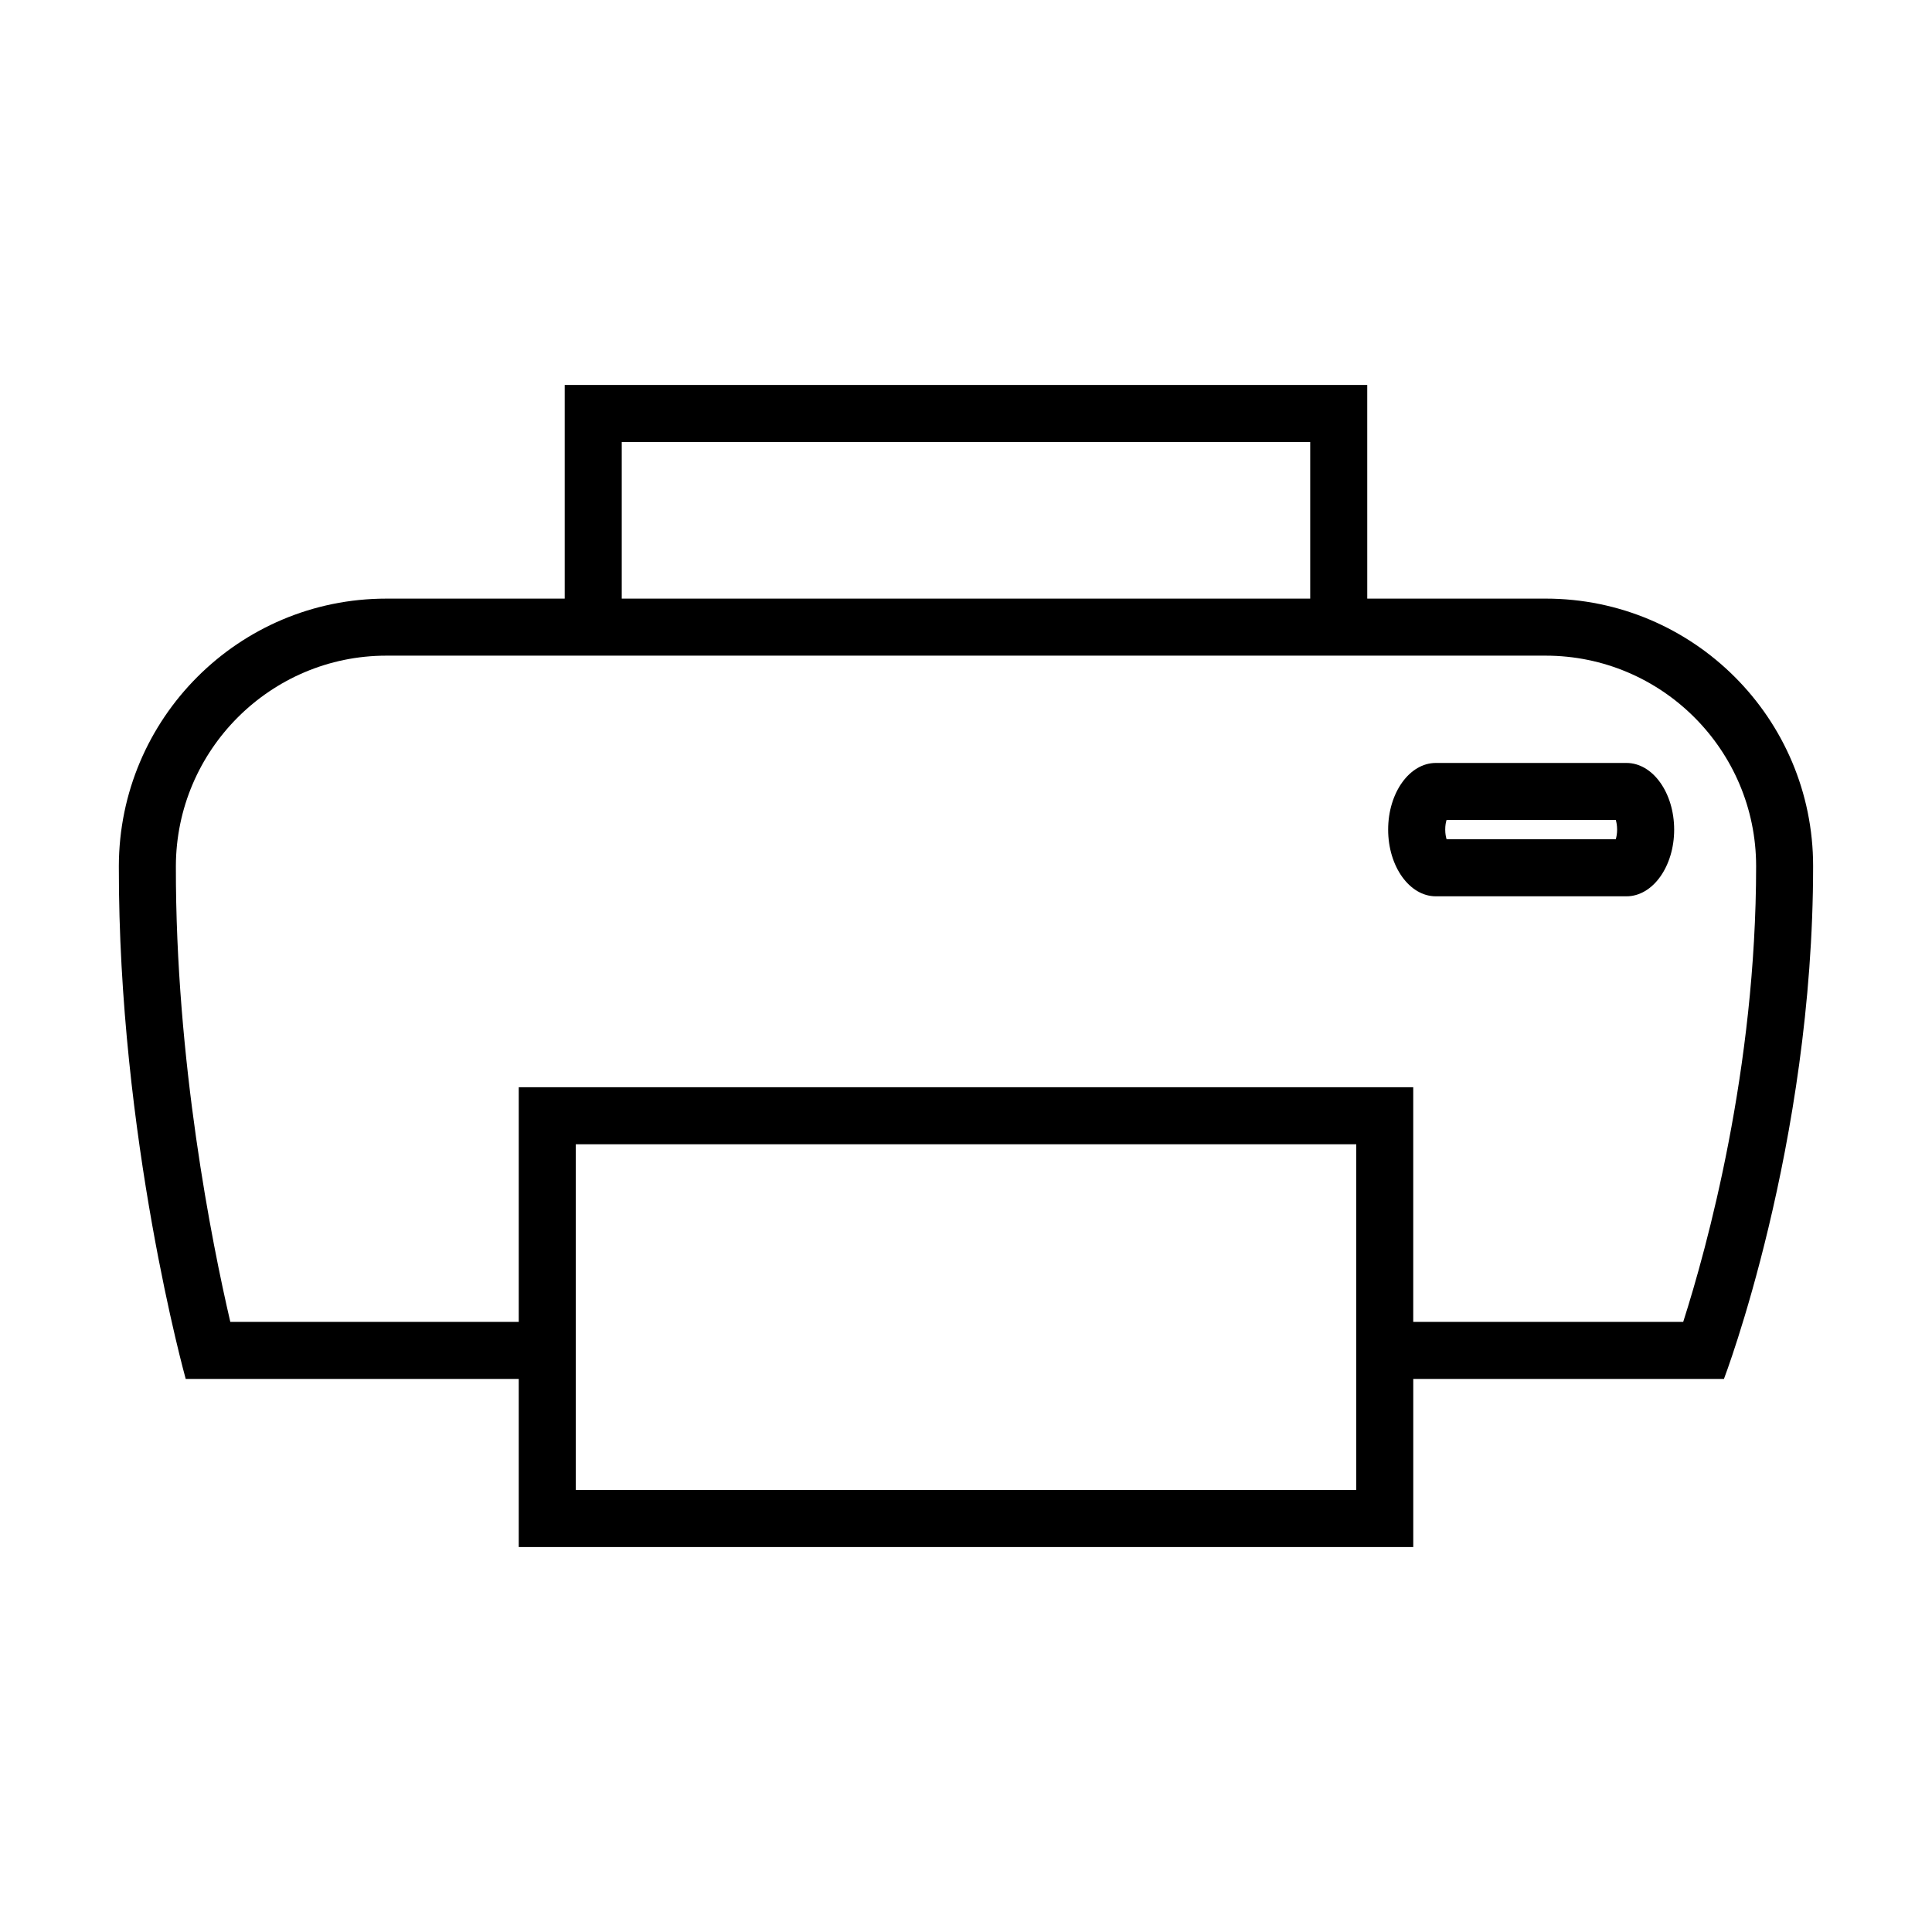
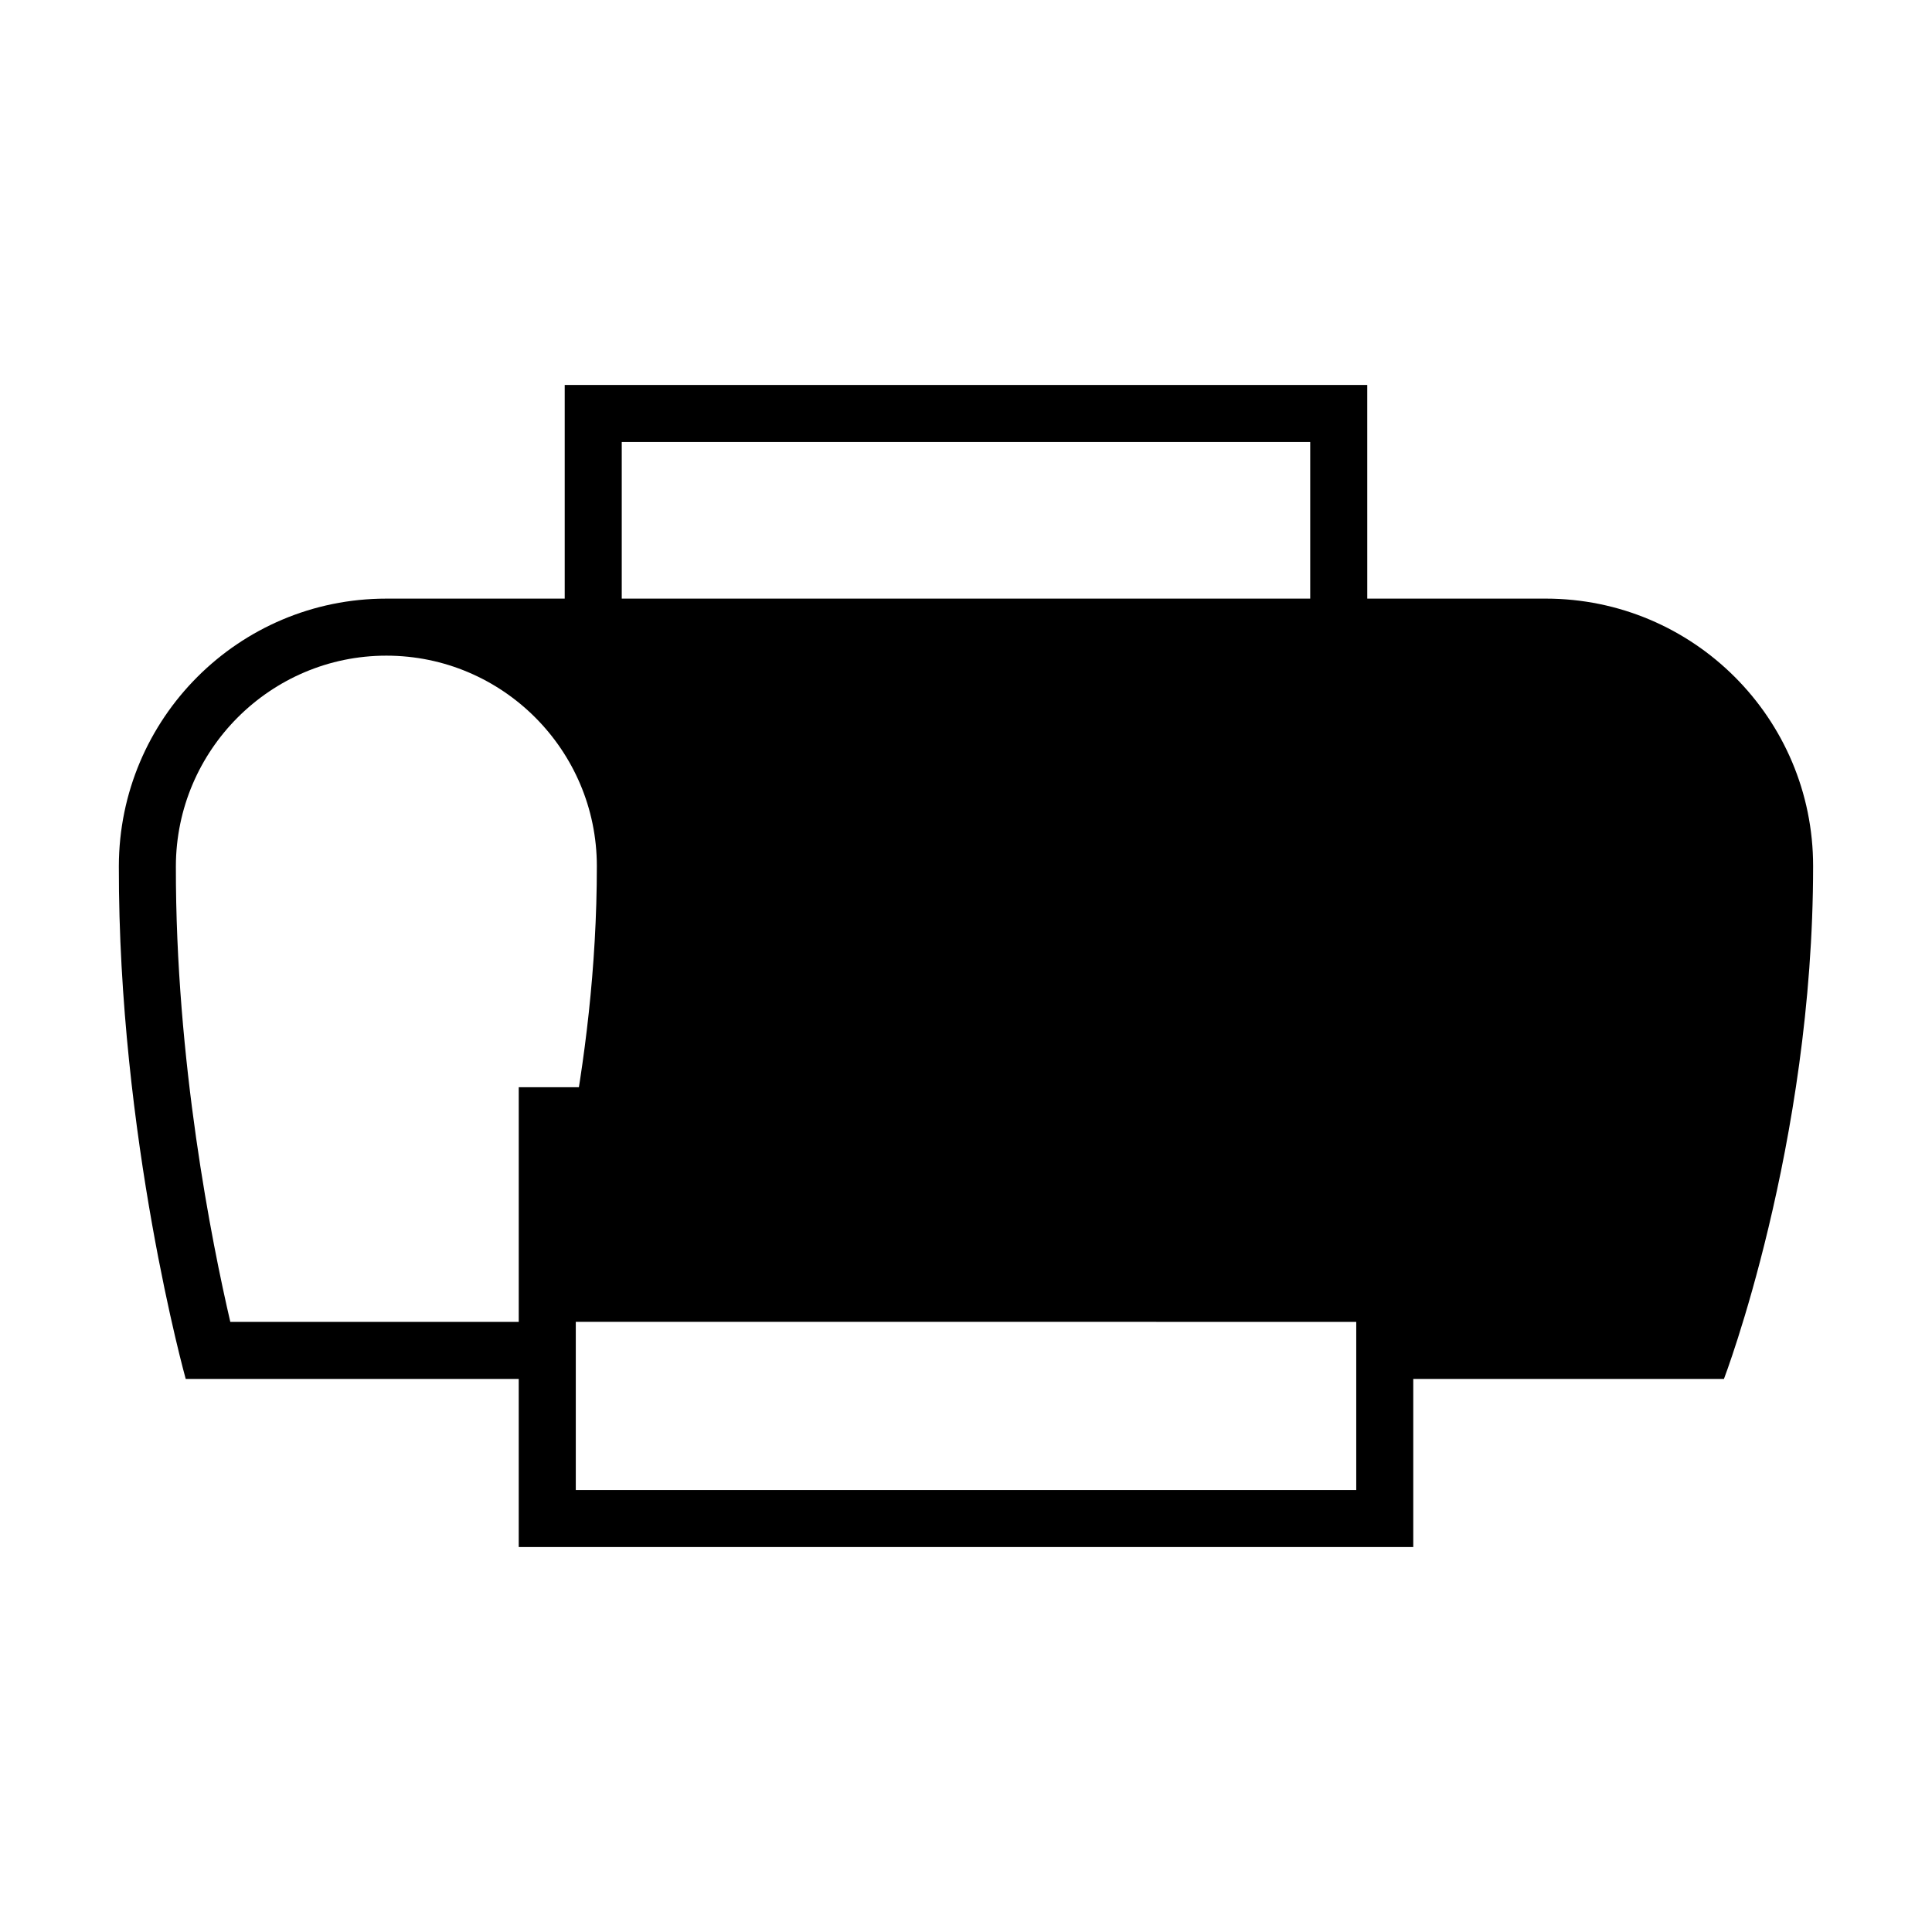
<svg xmlns="http://www.w3.org/2000/svg" fill="#000000" width="800px" height="800px" version="1.1" viewBox="144 144 512 512">
  <g>
-     <path d="m553.6 302.64h-47.262l-0.004-56.617h-212.68v56.617h-47.262c-39.152 0-70.824 31.738-70.895 70.895-0.137 71.887 17.719 135.89 17.719 135.89h88.254v44.551h237.06v-44.551h82.336s23.629-61.797 23.629-135.89c0.016-39.156-31.73-70.898-70.895-70.898zm-244.83-41.504h182.45v41.504h-182.45zm194.64 277.73h-206.82v-91.629h206.83v91.629zm86.664-44.551h-71.551v-62.191h-237.05v62.191h-76.438c-4.875-20.965-14.52-69.043-14.426-120.75 0.055-30.773 25.078-55.809 55.781-55.809h307.22c30.758 0 55.781 25.023 55.781 55.781 0.008 53.762-13.031 101.09-19.32 120.77z" />
-     <path d="m575.03 346.19h-50.52c-6.973 0-12.637 7.906-12.637 17.668 0 9.766 5.664 17.672 12.637 17.672h50.523c6.973 0 12.637-7.91 12.637-17.672-0.004-9.766-5.668-17.668-12.641-17.668zm-2.84 20.223h-44.828c-0.191-0.629-0.363-1.484-0.363-2.559 0-1.066 0.156-1.926 0.352-2.555h44.848c0.191 0.629 0.352 1.48 0.352 2.555 0.004 1.078-0.168 1.934-0.359 2.559z" />
+     <path d="m553.6 302.64h-47.262l-0.004-56.617h-212.68v56.617h-47.262c-39.152 0-70.824 31.738-70.895 70.895-0.137 71.887 17.719 135.89 17.719 135.89h88.254v44.551h237.06v-44.551h82.336s23.629-61.797 23.629-135.89c0.016-39.156-31.73-70.898-70.895-70.898zm-244.83-41.504h182.45v41.504h-182.45zm194.64 277.73h-206.82v-91.629h206.83v91.629zm86.664-44.551h-71.551v-62.191h-237.05v62.191h-76.438c-4.875-20.965-14.52-69.043-14.426-120.75 0.055-30.773 25.078-55.809 55.781-55.809c30.758 0 55.781 25.023 55.781 55.781 0.008 53.762-13.031 101.09-19.32 120.77z" />
  </g>
</svg>